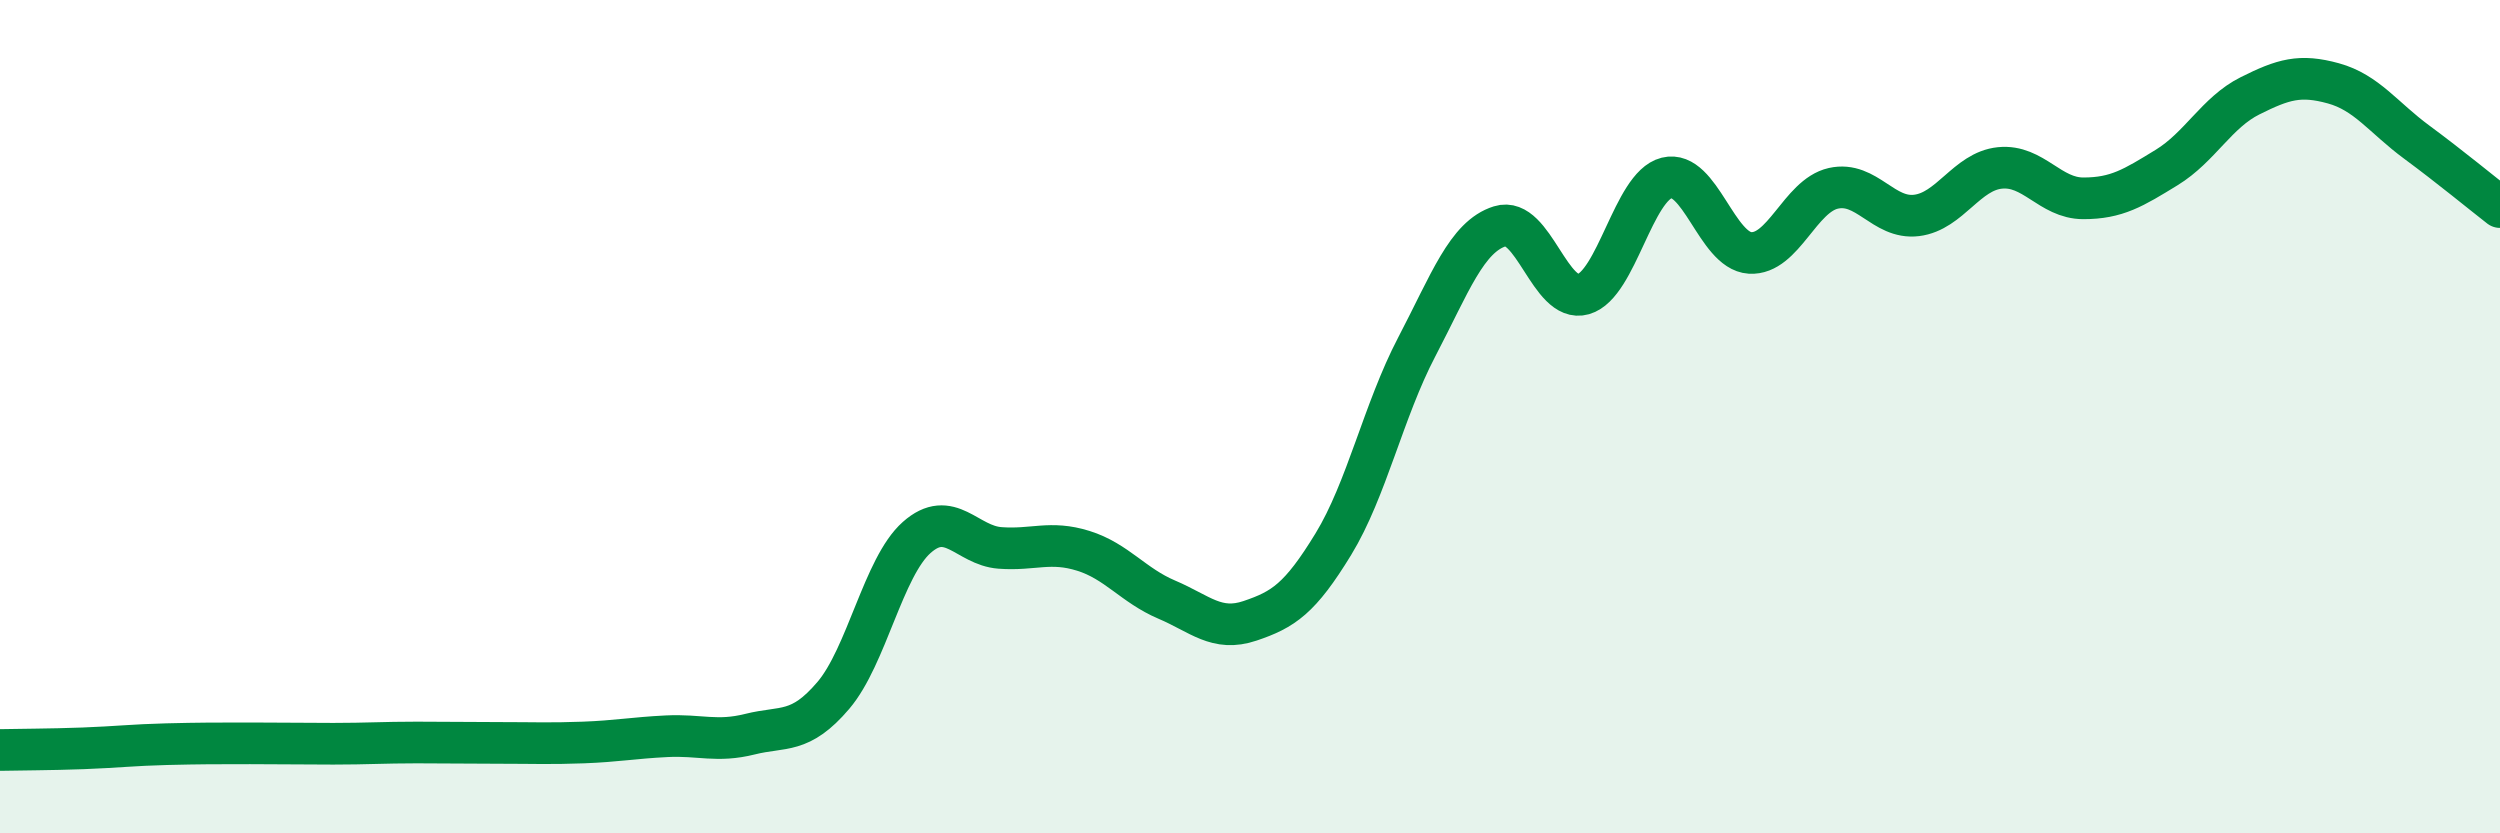
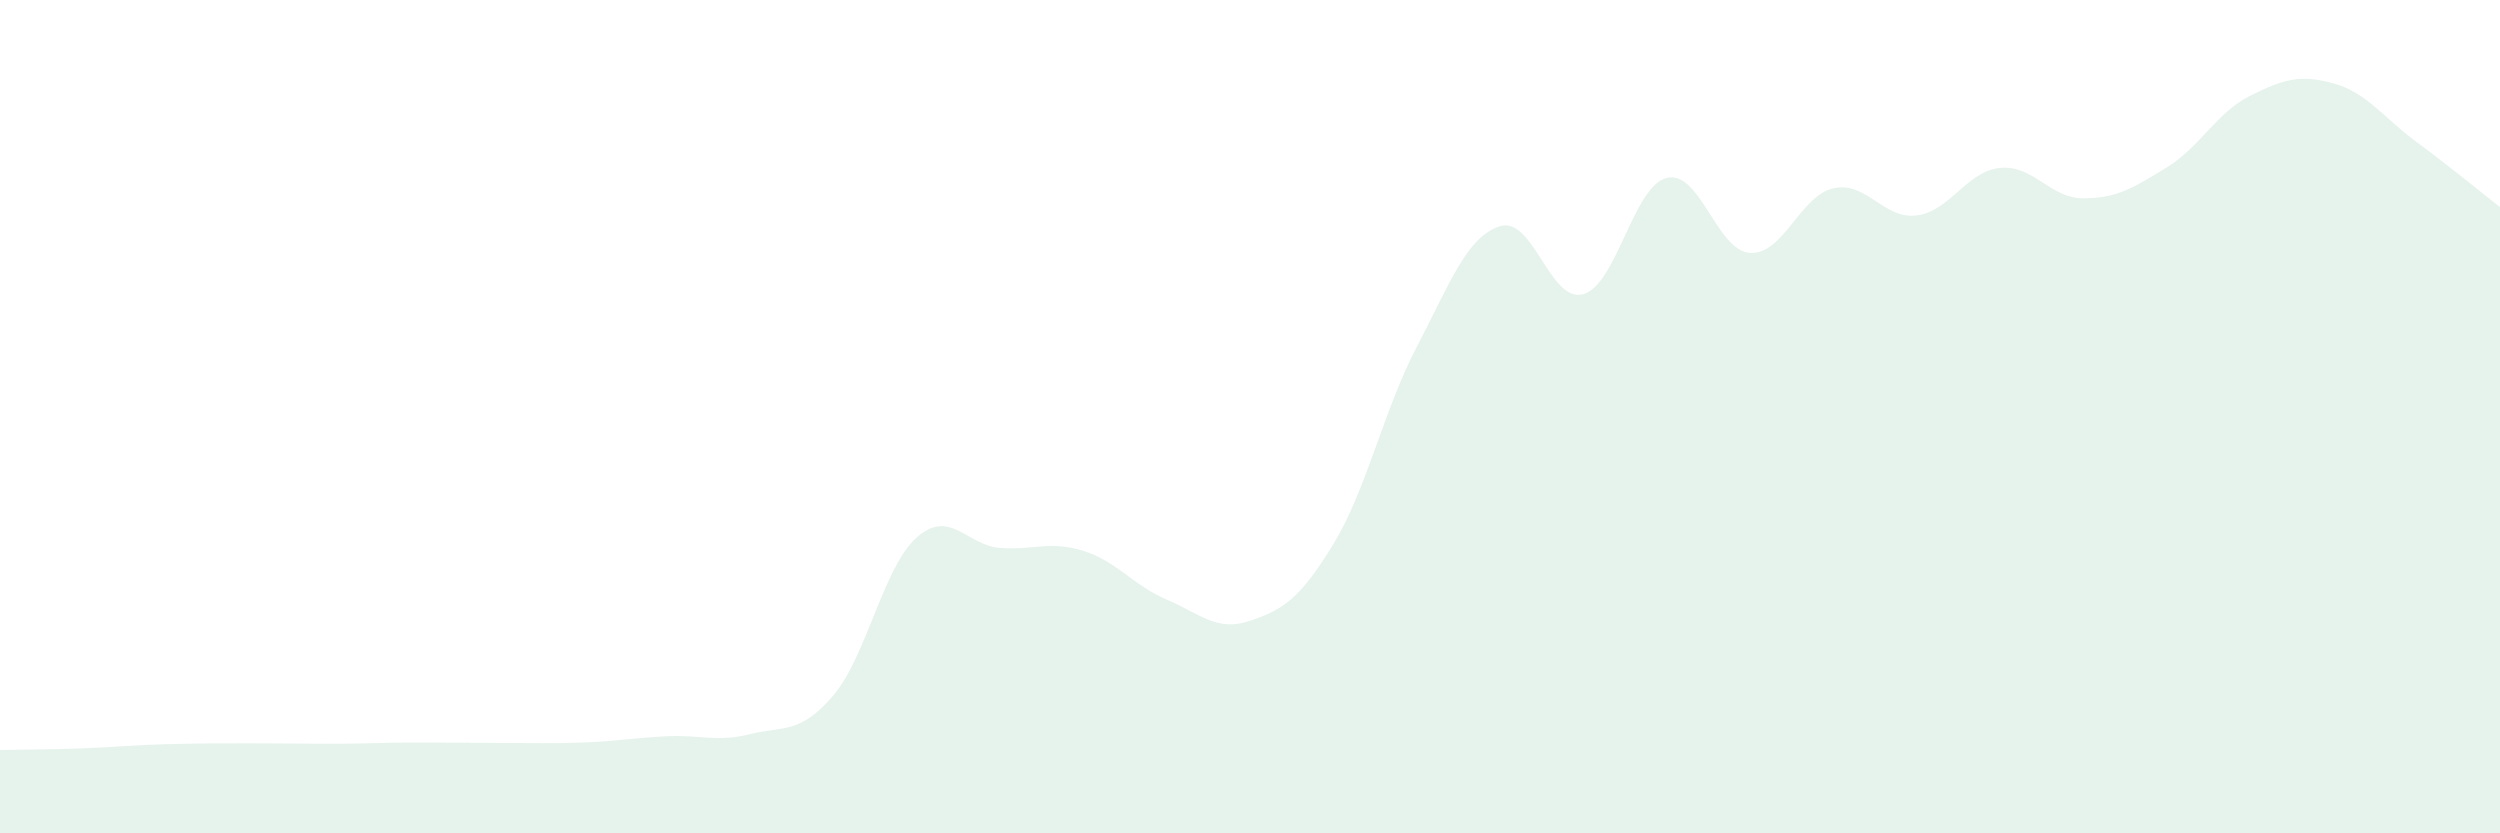
<svg xmlns="http://www.w3.org/2000/svg" width="60" height="20" viewBox="0 0 60 20">
  <path d="M 0,18 C 0.4,17.99 1.2,17.99 2,17.96 C 2.8,17.93 3.2,17.88 4,17.86 C 4.8,17.84 5.2,17.84 6,17.84 C 6.8,17.84 7.2,17.85 8,17.85 C 8.8,17.85 9.2,17.82 10,17.82 C 10.8,17.82 11.2,17.83 12,17.83 C 12.8,17.83 13.2,17.85 14,17.82 C 14.8,17.79 15.2,17.71 16,17.67 C 16.8,17.63 17.2,17.82 18,17.62 C 18.8,17.42 19.2,17.63 20,16.69 C 20.8,15.75 21.2,13.61 22,12.9 C 22.8,12.19 23.2,13.09 24,13.15 C 24.8,13.21 25.2,12.97 26,13.22 C 26.8,13.47 27.2,14.05 28,14.39 C 28.8,14.73 29.2,15.17 30,14.9 C 30.8,14.63 31.2,14.37 32,13.06 C 32.8,11.75 33.2,9.86 34,8.33 C 34.8,6.8 35.2,5.68 36,5.43 C 36.8,5.18 37.2,7.29 38,7.06 C 38.8,6.83 39.2,4.47 40,4.27 C 40.8,4.07 41.2,6.02 42,6.07 C 42.8,6.12 43.2,4.7 44,4.52 C 44.8,4.34 45.2,5.27 46,5.17 C 46.8,5.07 47.2,4.11 48,4.03 C 48.8,3.95 49.2,4.76 50,4.76 C 50.8,4.76 51.2,4.51 52,4.02 C 52.8,3.53 53.2,2.7 54,2.3 C 54.8,1.9 55.2,1.78 56,2 C 56.8,2.22 57.2,2.82 58,3.41 C 58.8,4 59.6,4.66 60,4.97L60 20L0 20Z" fill="#008740" opacity="0.1" stroke-linecap="round" stroke-linejoin="round" />
-   <path d="M 0,18 C 0.4,17.99 1.2,17.99 2,17.96 C 2.8,17.93 3.2,17.88 4,17.86 C 4.8,17.84 5.2,17.84 6,17.84 C 6.8,17.84 7.2,17.85 8,17.85 C 8.8,17.85 9.2,17.82 10,17.82 C 10.8,17.82 11.2,17.83 12,17.83 C 12.8,17.83 13.2,17.85 14,17.82 C 14.8,17.79 15.2,17.71 16,17.67 C 16.8,17.63 17.2,17.82 18,17.62 C 18.8,17.42 19.2,17.63 20,16.69 C 20.8,15.75 21.2,13.61 22,12.9 C 22.8,12.19 23.2,13.09 24,13.15 C 24.8,13.21 25.2,12.97 26,13.22 C 26.8,13.47 27.2,14.05 28,14.39 C 28.8,14.73 29.2,15.17 30,14.9 C 30.8,14.63 31.2,14.37 32,13.06 C 32.8,11.75 33.2,9.86 34,8.33 C 34.8,6.8 35.2,5.68 36,5.43 C 36.8,5.18 37.2,7.29 38,7.06 C 38.8,6.83 39.2,4.47 40,4.27 C 40.8,4.07 41.2,6.02 42,6.07 C 42.8,6.12 43.2,4.7 44,4.52 C 44.8,4.34 45.2,5.27 46,5.17 C 46.8,5.07 47.2,4.11 48,4.03 C 48.8,3.95 49.2,4.76 50,4.76 C 50.8,4.76 51.2,4.51 52,4.02 C 52.8,3.53 53.2,2.7 54,2.3 C 54.8,1.9 55.2,1.78 56,2 C 56.8,2.22 57.2,2.82 58,3.41 C 58.8,4 59.6,4.66 60,4.97" stroke="#008740" stroke-width="1" fill="none" stroke-linecap="round" stroke-linejoin="round" />
</svg>